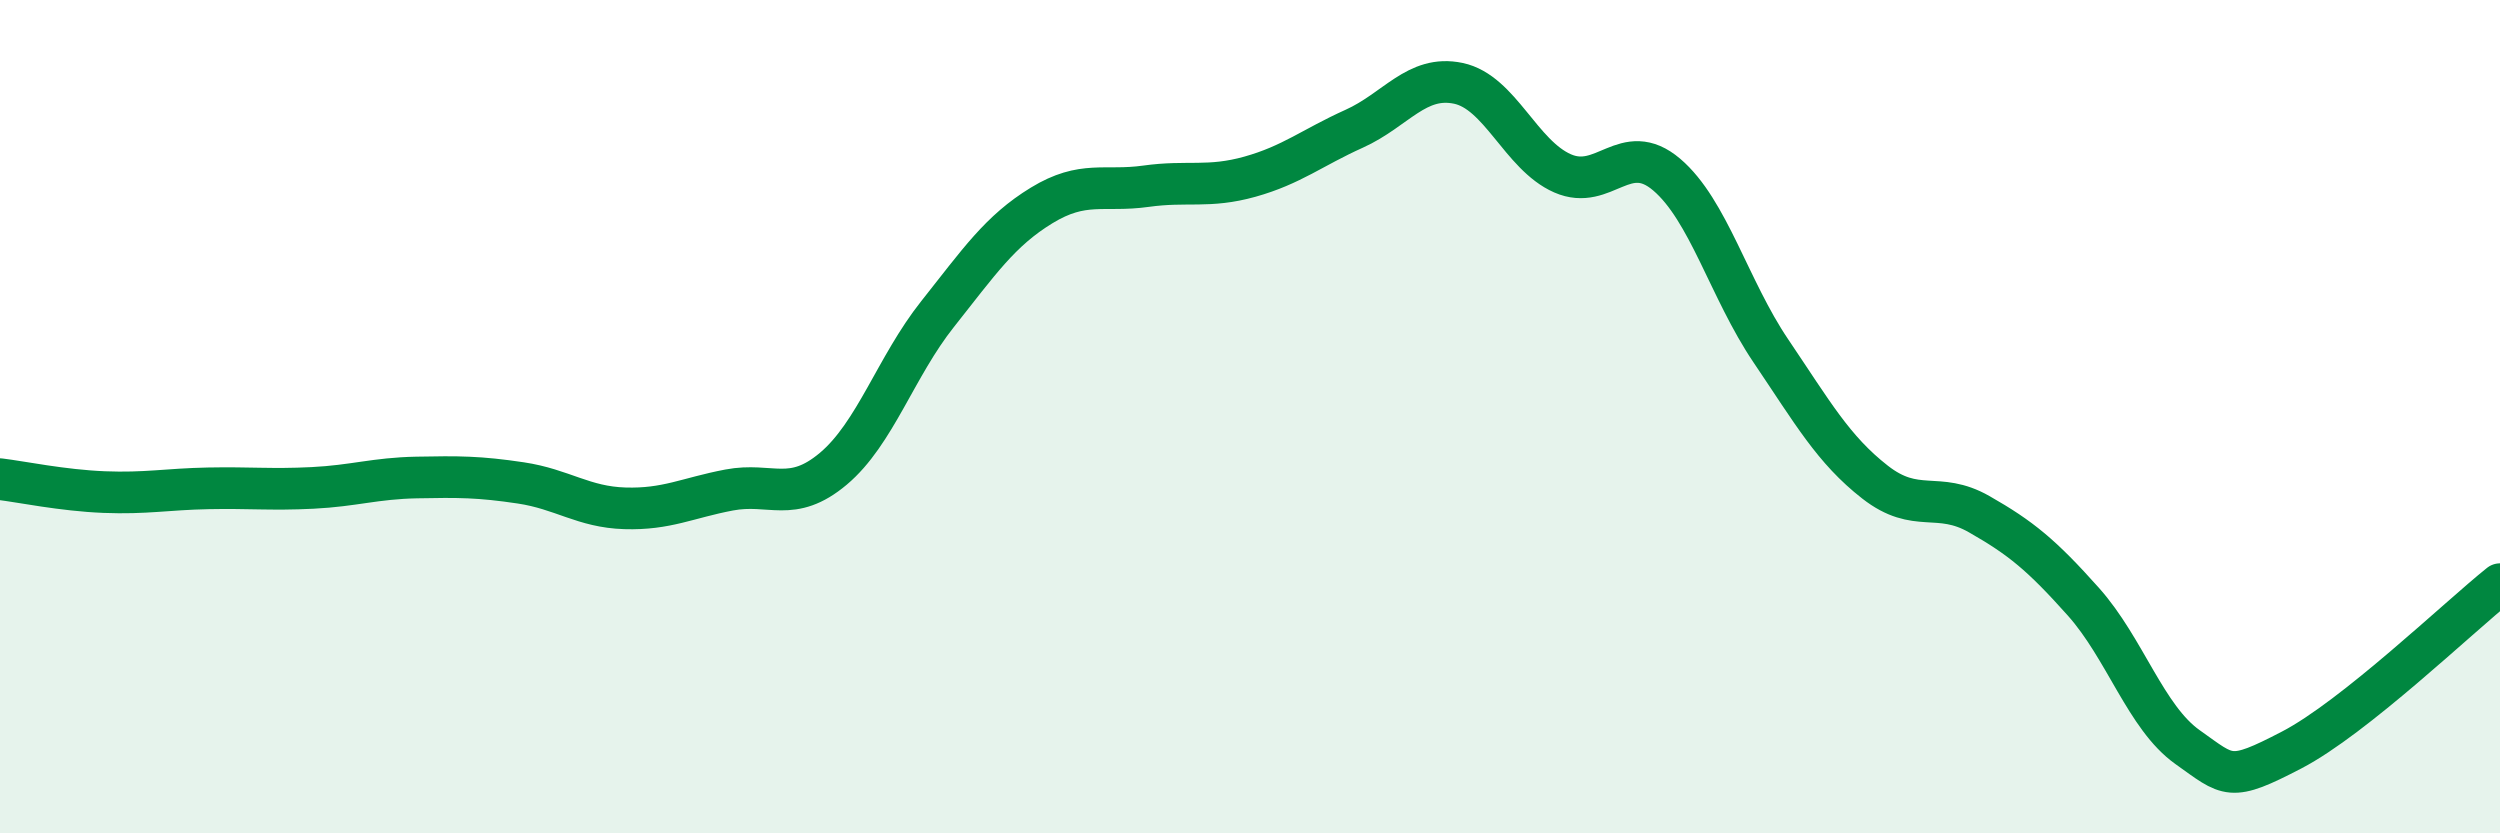
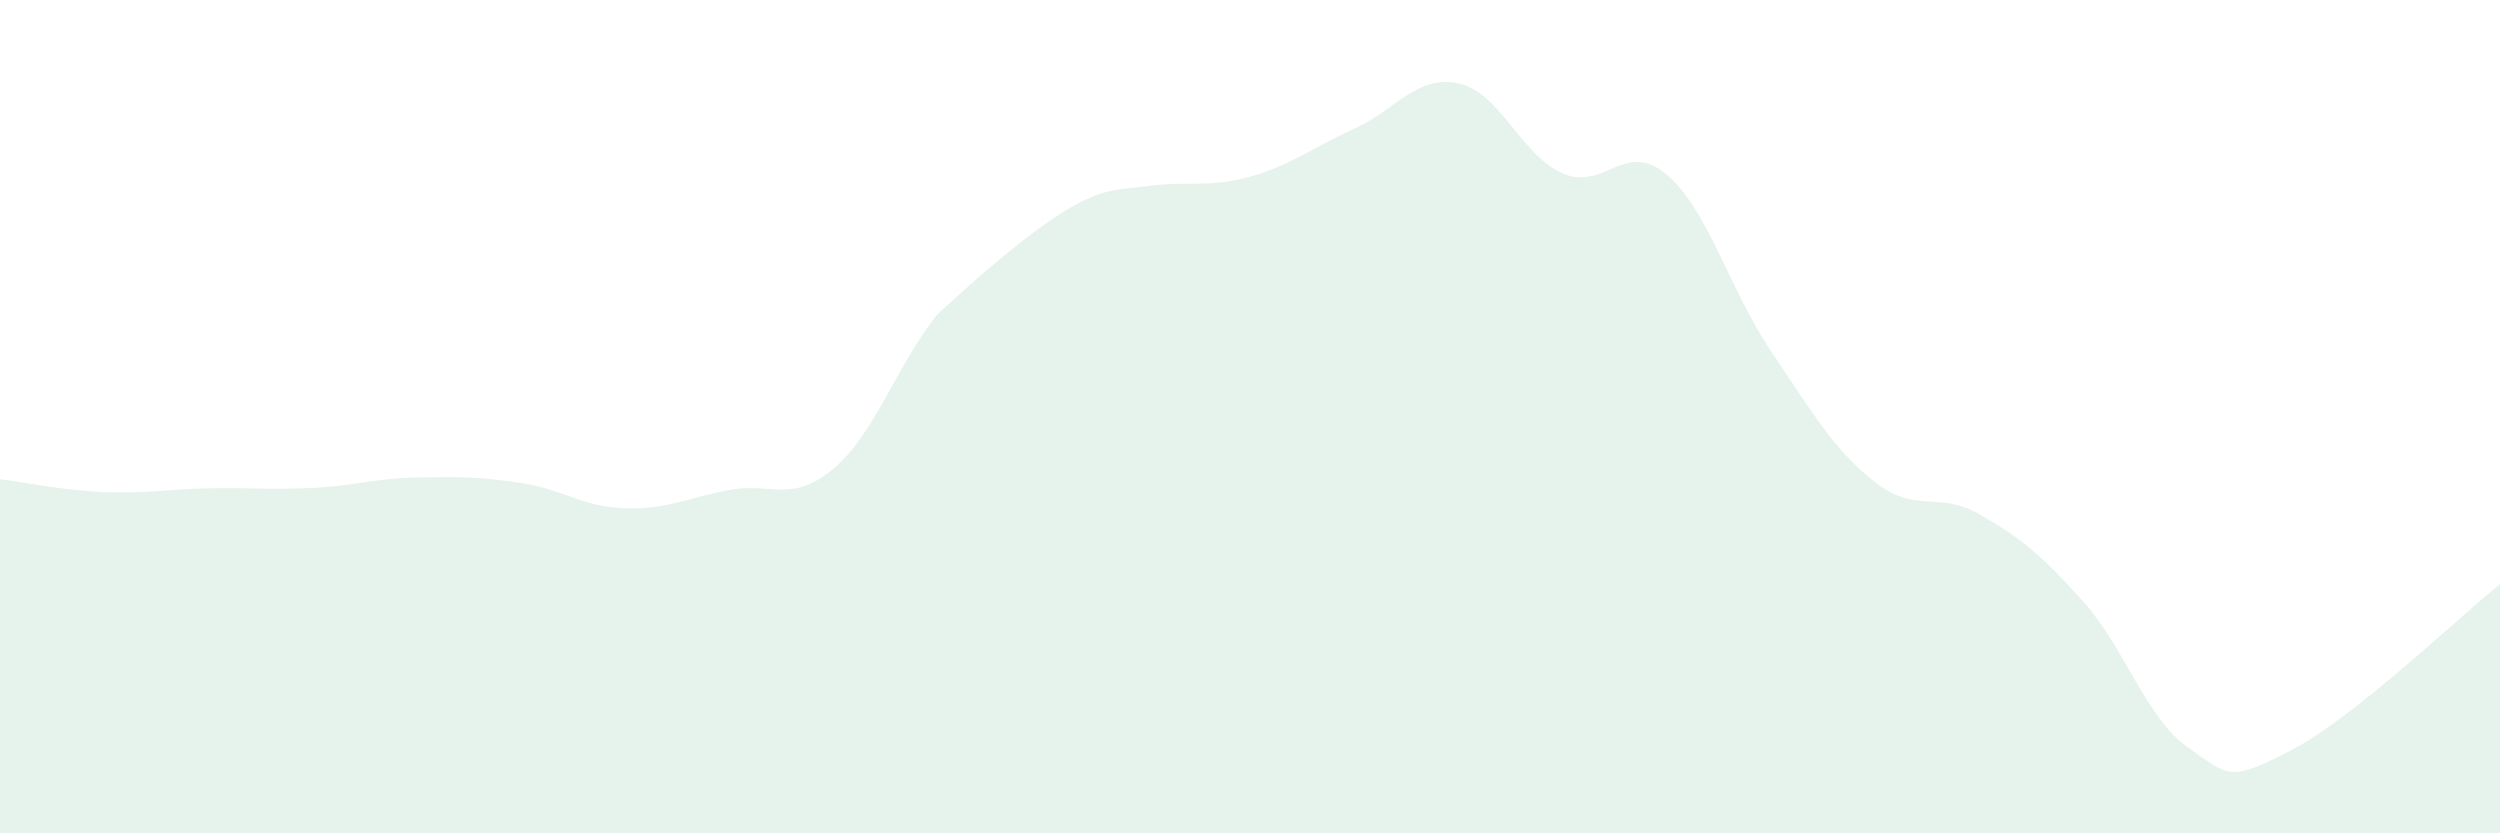
<svg xmlns="http://www.w3.org/2000/svg" width="60" height="20" viewBox="0 0 60 20">
-   <path d="M 0,11.5 C 0.5,11.56 1.5,11.77 2.5,11.81 C 3.5,11.85 4,11.74 5,11.72 C 6,11.7 6.5,11.76 7.5,11.71 C 8.5,11.66 9,11.48 10,11.46 C 11,11.44 11.5,11.44 12.5,11.59 C 13.5,11.74 14,12.17 15,12.2 C 16,12.23 16.5,11.95 17.5,11.76 C 18.5,11.57 19,12.09 20,11.25 C 21,10.41 21.5,8.8 22.5,7.54 C 23.5,6.28 24,5.54 25,4.93 C 26,4.32 26.5,4.61 27.5,4.47 C 28.5,4.33 29,4.52 30,4.24 C 31,3.96 31.5,3.54 32.5,3.09 C 33.5,2.64 34,1.79 35,2 C 36,2.21 36.5,3.72 37.5,4.16 C 38.5,4.6 39,3.34 40,4.19 C 41,5.04 41.5,6.94 42.5,8.42 C 43.5,9.9 44,10.79 45,11.57 C 46,12.35 46.5,11.77 47.5,12.34 C 48.5,12.91 49,13.32 50,14.44 C 51,15.56 51.5,17.22 52.5,17.93 C 53.5,18.64 53.5,18.78 55,18 C 56.5,17.22 59,14.82 60,14.02L60 20L0 20Z" fill="#008740" opacity="0.1" stroke-linecap="round" stroke-linejoin="round" />
-   <path d="M 0,11.5 C 0.5,11.56 1.5,11.77 2.5,11.81 C 3.5,11.85 4,11.74 5,11.72 C 6,11.7 6.5,11.76 7.5,11.71 C 8.5,11.66 9,11.48 10,11.46 C 11,11.44 11.5,11.44 12.5,11.59 C 13.5,11.74 14,12.17 15,12.2 C 16,12.23 16.5,11.95 17.5,11.76 C 18.5,11.57 19,12.09 20,11.25 C 21,10.41 21.5,8.8 22.5,7.54 C 23.5,6.28 24,5.54 25,4.93 C 26,4.32 26.5,4.61 27.5,4.47 C 28.5,4.33 29,4.52 30,4.24 C 31,3.96 31.5,3.54 32.5,3.09 C 33.5,2.64 34,1.79 35,2 C 36,2.21 36.5,3.72 37.5,4.16 C 38.5,4.6 39,3.34 40,4.19 C 41,5.04 41.5,6.94 42.5,8.42 C 43.5,9.9 44,10.79 45,11.57 C 46,12.35 46.5,11.77 47.5,12.34 C 48.5,12.91 49,13.32 50,14.44 C 51,15.56 51.5,17.22 52.5,17.93 C 53.5,18.64 53.5,18.78 55,18 C 56.5,17.22 59,14.82 60,14.02" stroke="#008740" stroke-width="1" fill="none" stroke-linecap="round" stroke-linejoin="round" />
+   <path d="M 0,11.5 C 0.5,11.56 1.5,11.77 2.5,11.81 C 3.5,11.85 4,11.74 5,11.72 C 6,11.7 6.5,11.76 7.5,11.71 C 8.5,11.66 9,11.48 10,11.46 C 11,11.44 11.5,11.44 12.5,11.59 C 13.5,11.74 14,12.17 15,12.2 C 16,12.23 16.5,11.95 17.5,11.76 C 18.5,11.57 19,12.09 20,11.25 C 21,10.41 21.5,8.8 22.5,7.54 C 26,4.32 26.5,4.61 27.5,4.47 C 28.5,4.33 29,4.52 30,4.24 C 31,3.96 31.5,3.54 32.5,3.09 C 33.5,2.64 34,1.79 35,2 C 36,2.21 36.5,3.72 37.5,4.16 C 38.5,4.6 39,3.34 40,4.19 C 41,5.04 41.5,6.94 42.5,8.42 C 43.5,9.9 44,10.79 45,11.57 C 46,12.35 46.5,11.77 47.5,12.34 C 48.5,12.91 49,13.32 50,14.44 C 51,15.56 51.5,17.22 52.5,17.93 C 53.5,18.64 53.5,18.78 55,18 C 56.5,17.22 59,14.82 60,14.02L60 20L0 20Z" fill="#008740" opacity="0.1" stroke-linecap="round" stroke-linejoin="round" />
</svg>